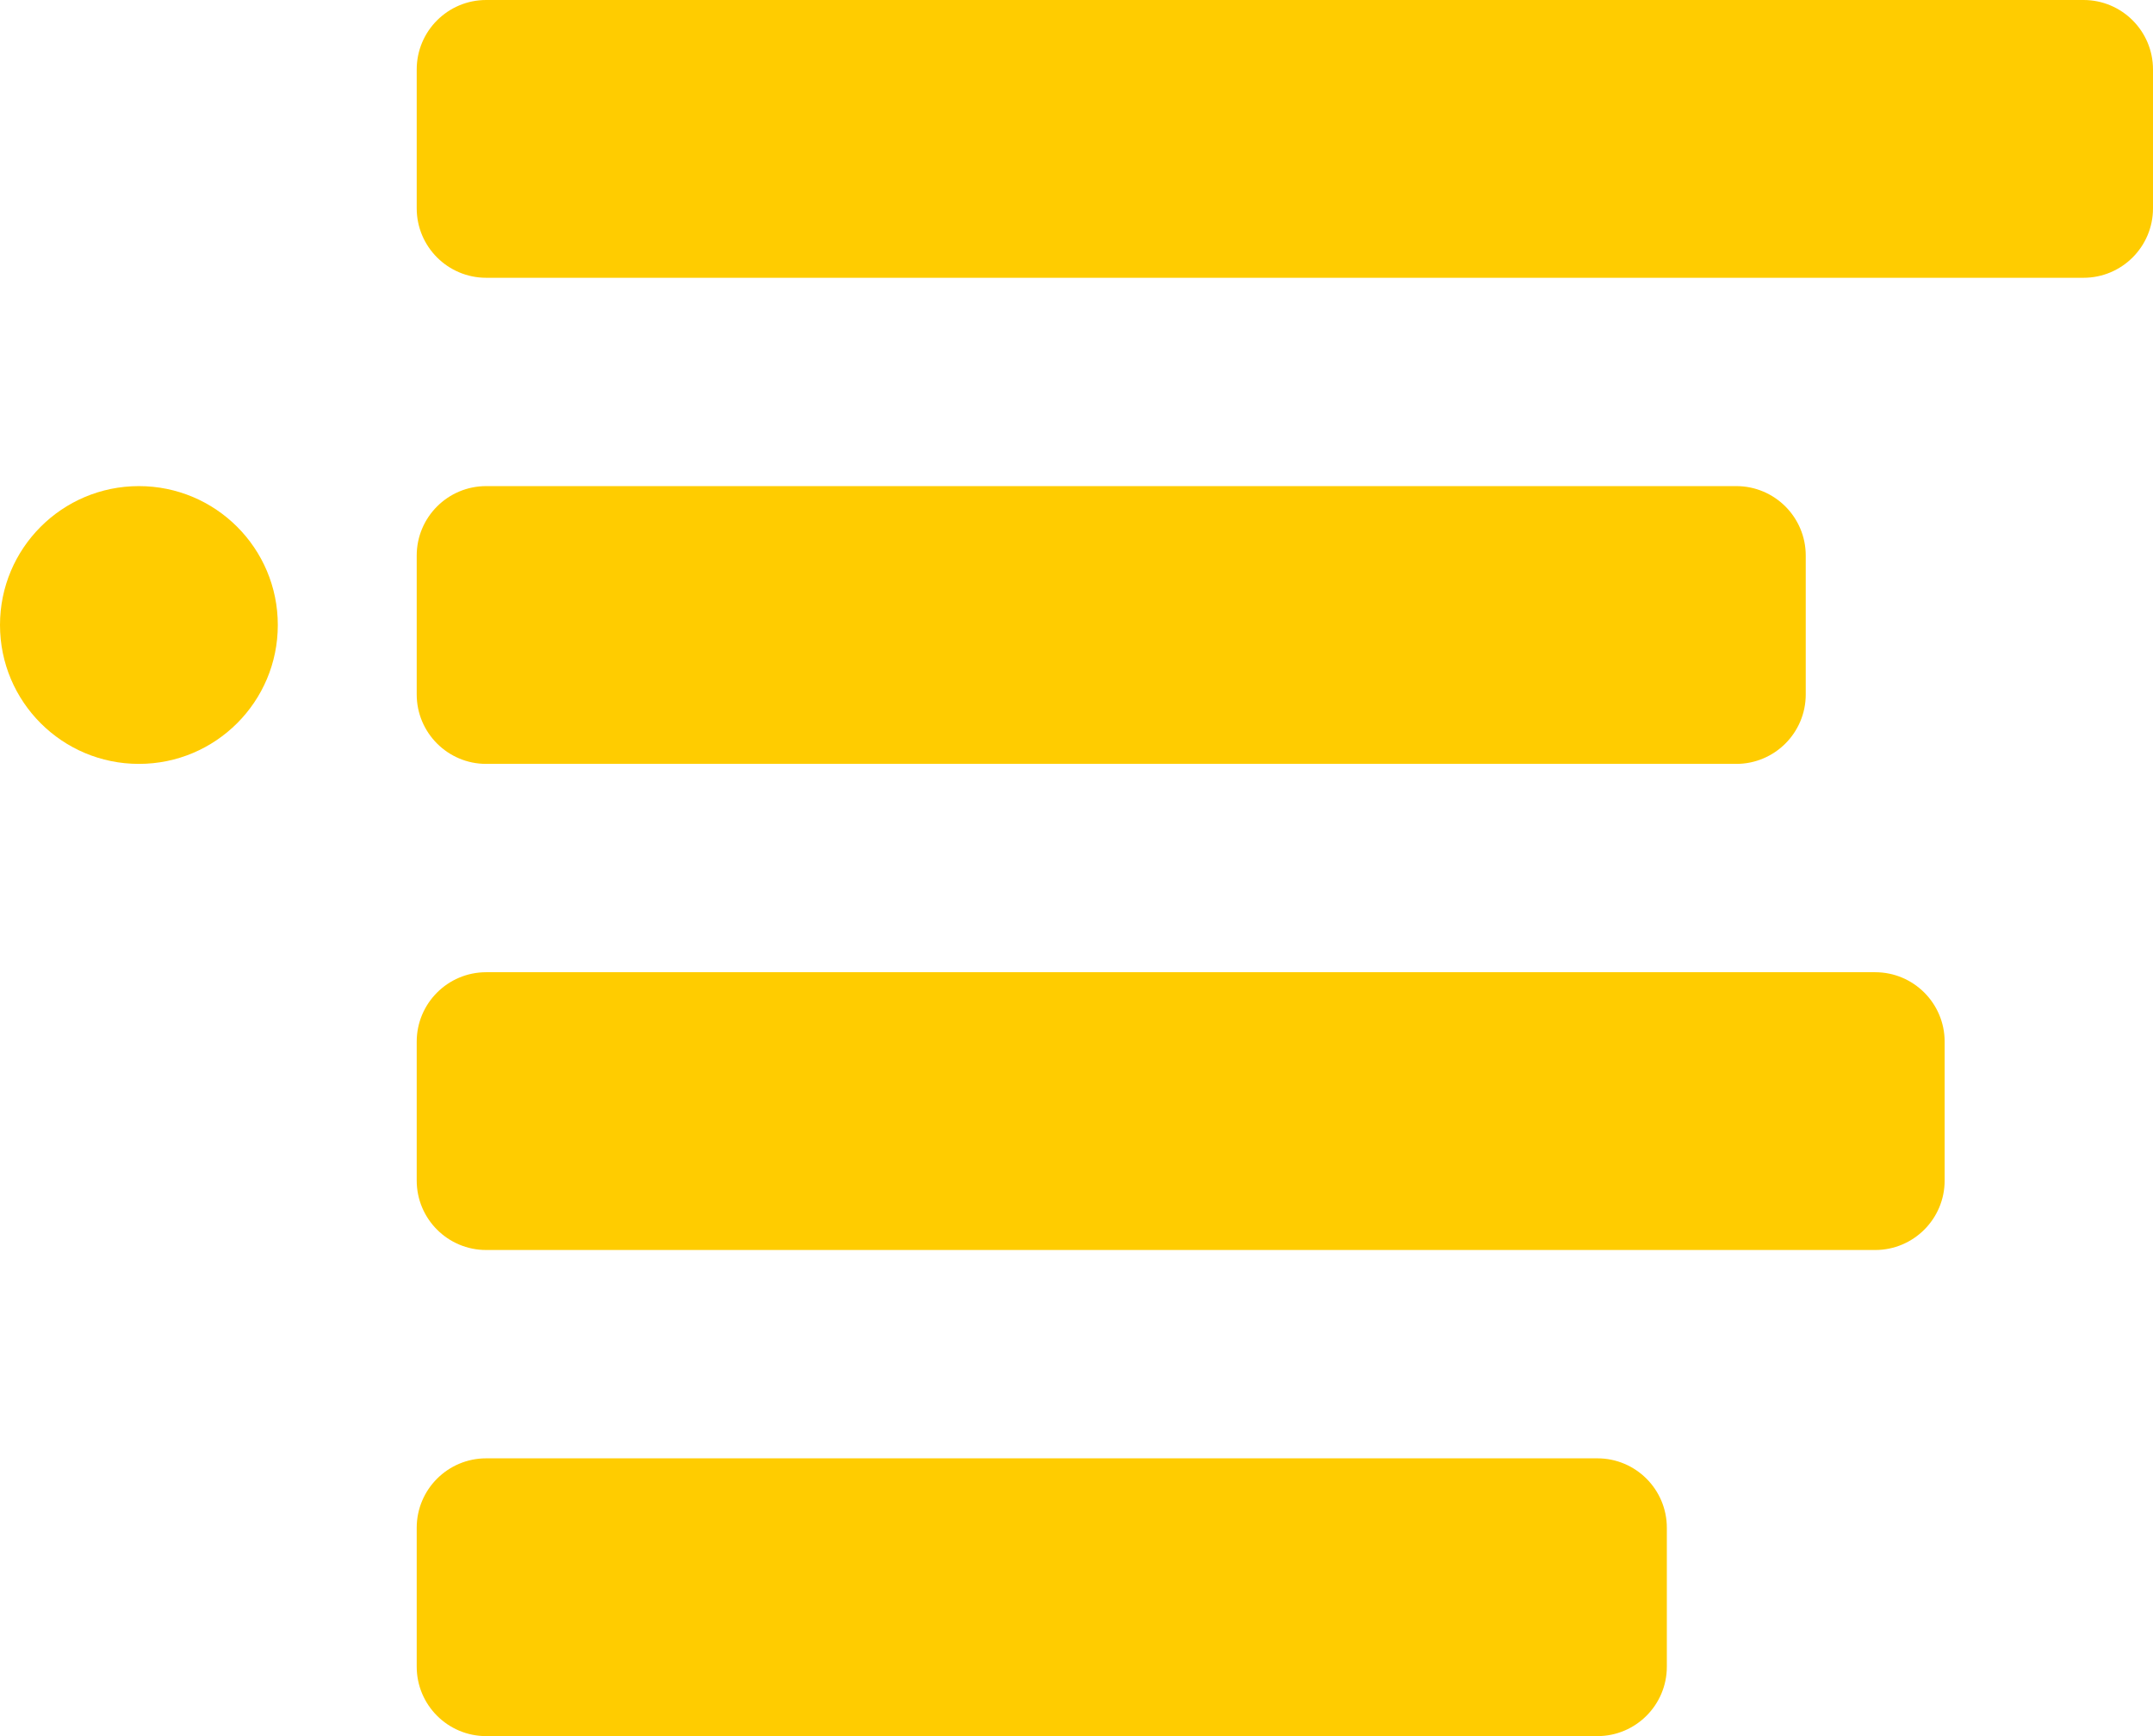
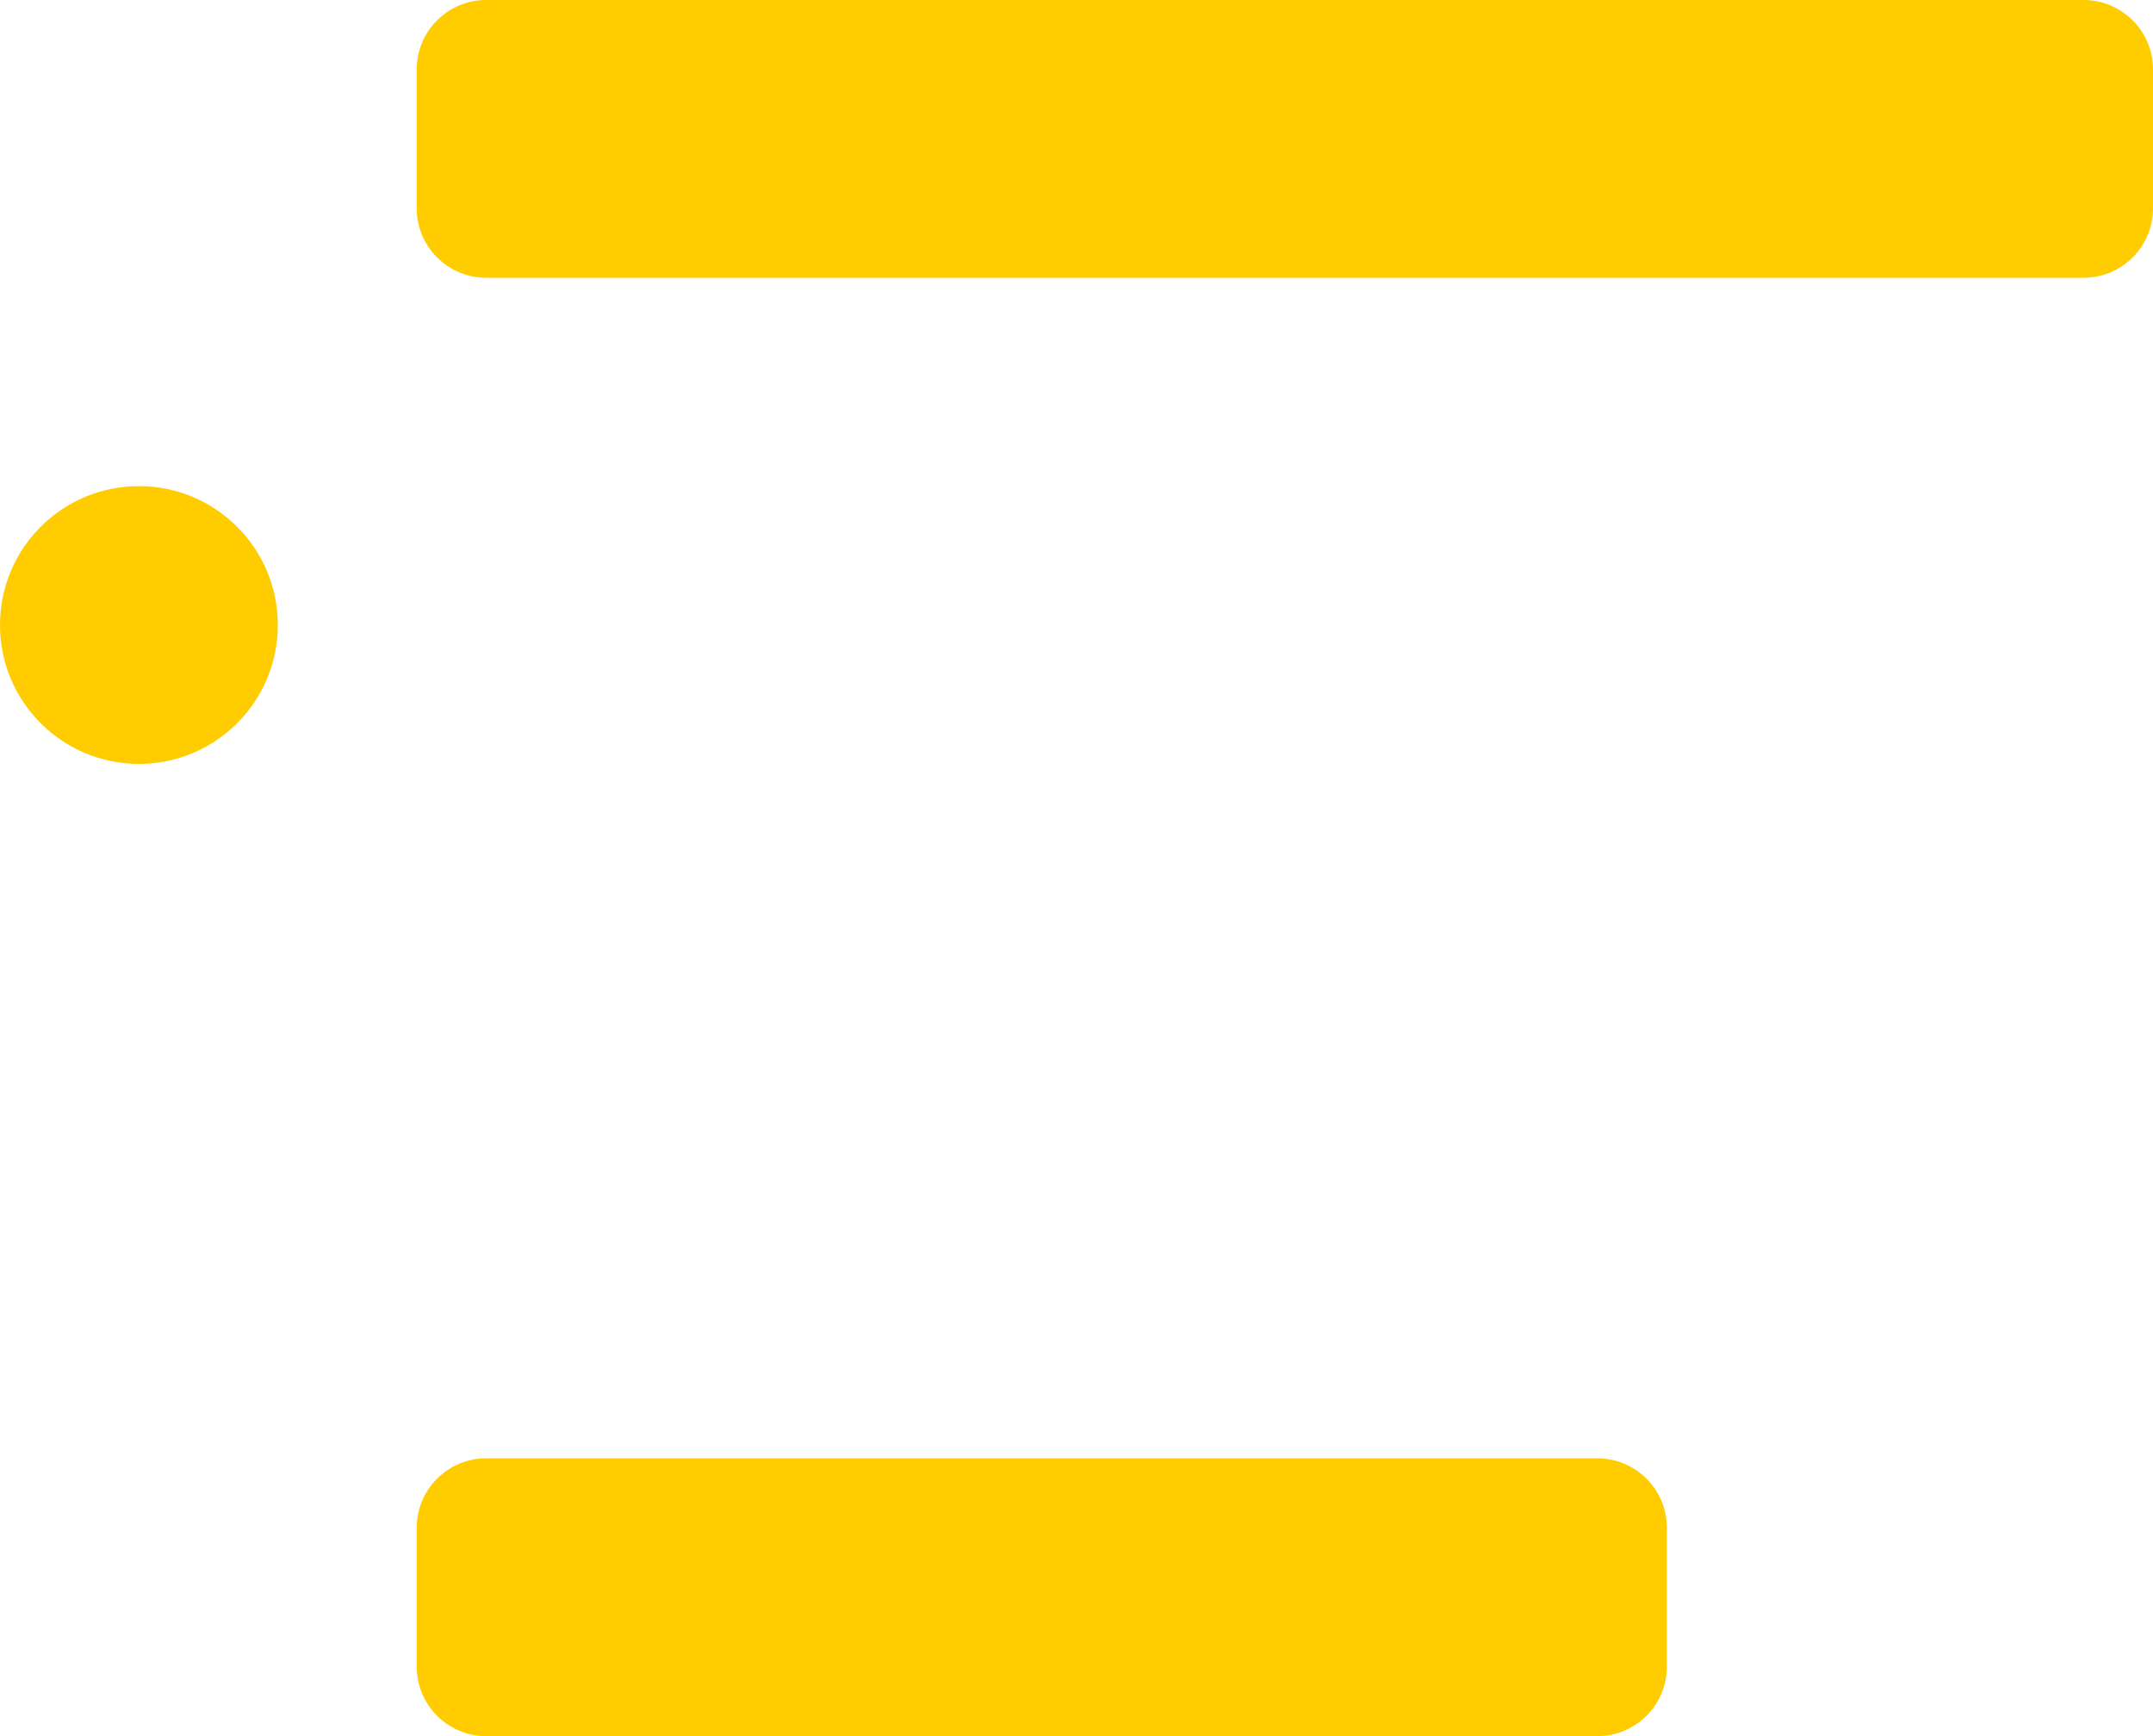
<svg xmlns="http://www.w3.org/2000/svg" width="31" height="25" viewBox="0 0 31 25" fill="none">
-   <path d="M6 1C6 0.448 6.448 0 7 0H30C30.552 0 31 0.448 31 1V3C31 3.552 30.552 4 30 4H7C6.448 4 6 3.552 6 3V1Z" fill="#FFCC00" />
-   <path d="M6 8C6 7.448 6.448 7 7 7H25C25.552 7 26 7.448 26 8V10C26 10.552 25.552 11 25 11H7C6.448 11 6 10.552 6 10V8Z" fill="#FFCC00" />
-   <path d="M7 14C6.448 14 6 14.448 6 15V17C6 17.552 6.448 18 7 18H27C27.552 18 28 17.552 28 17V15C28 14.448 27.552 14 27 14H7Z" fill="#FFCC00" />
+   <path d="M6 1C6 0.448 6.448 0 7 0H30C30.552 0 31 0.448 31 1V3C31 3.552 30.552 4 30 4H7C6.448 4 6 3.552 6 3V1" fill="#FFCC00" />
  <path d="M6 22C6 21.448 6.448 21 7 21H23C23.552 21 24 21.448 24 22V24C24 24.552 23.552 25 23 25H7C6.448 25 6 24.552 6 24V22Z" fill="#FFCC00" />
  <path d="M2 11C3.105 11 4 10.105 4 9C4 7.895 3.105 7 2 7C0.895 7 0 7.895 0 9C0 10.105 0.895 11 2 11Z" fill="#FFCC00" />
</svg>